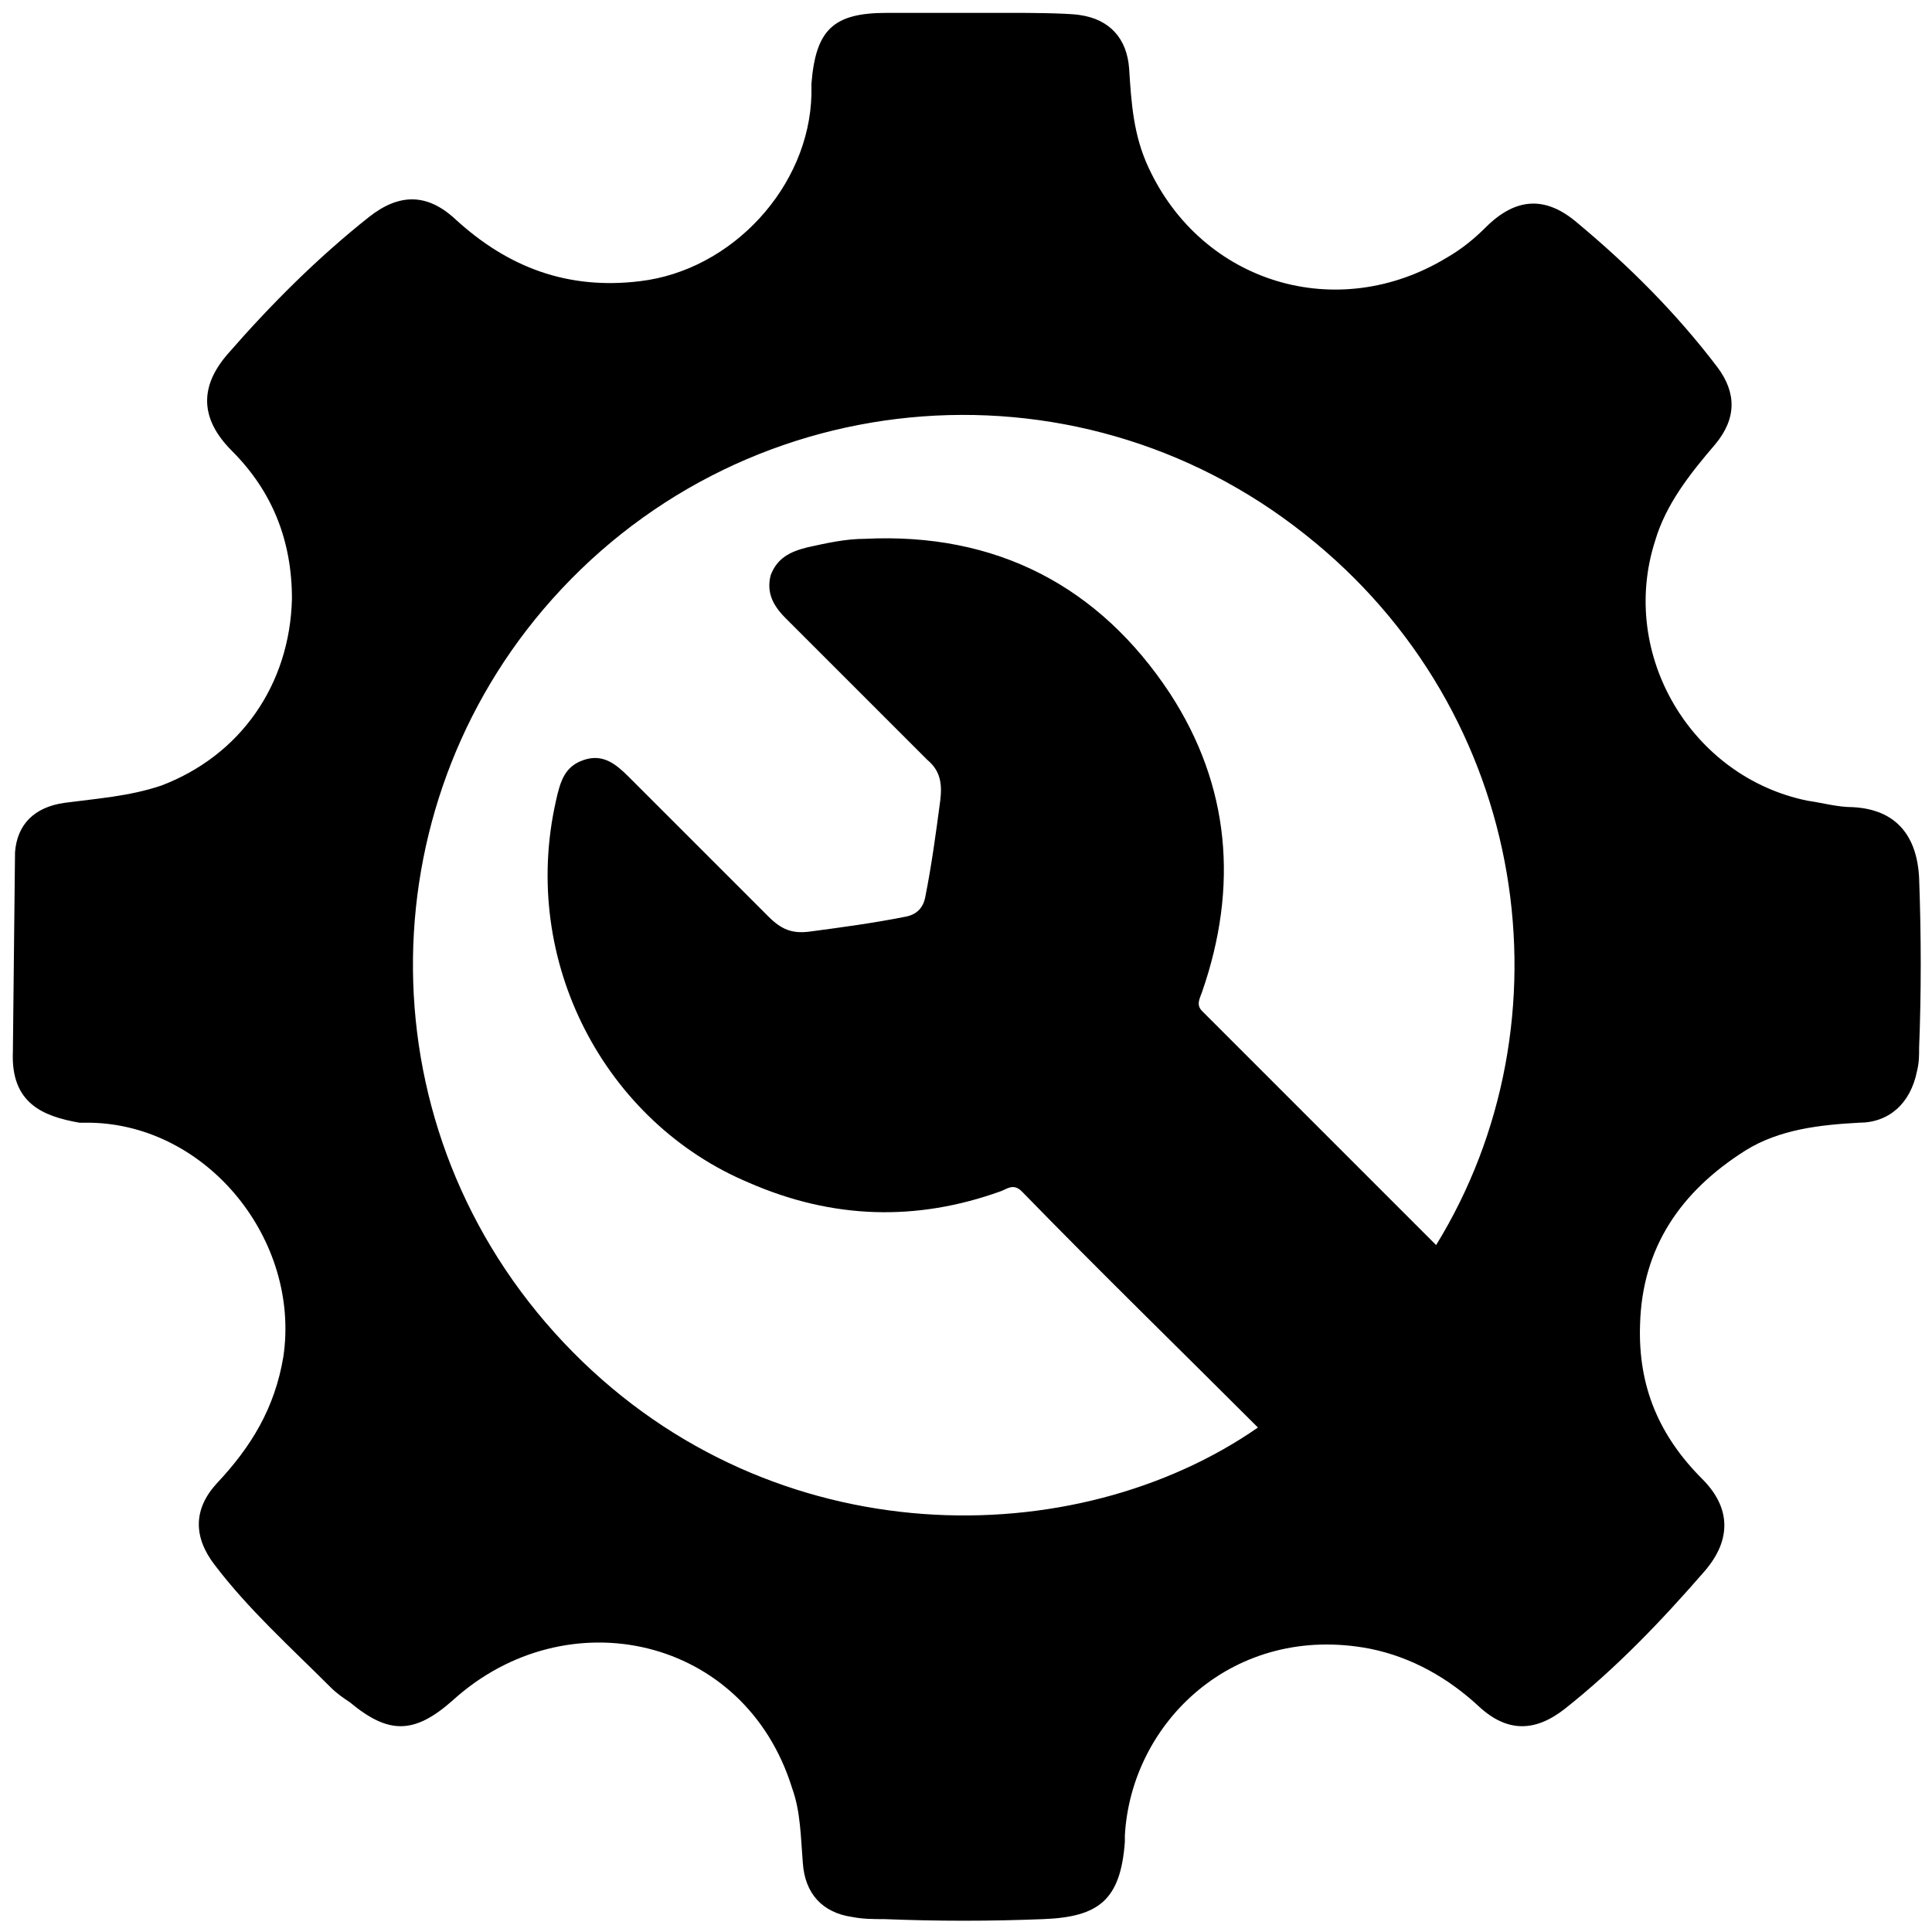
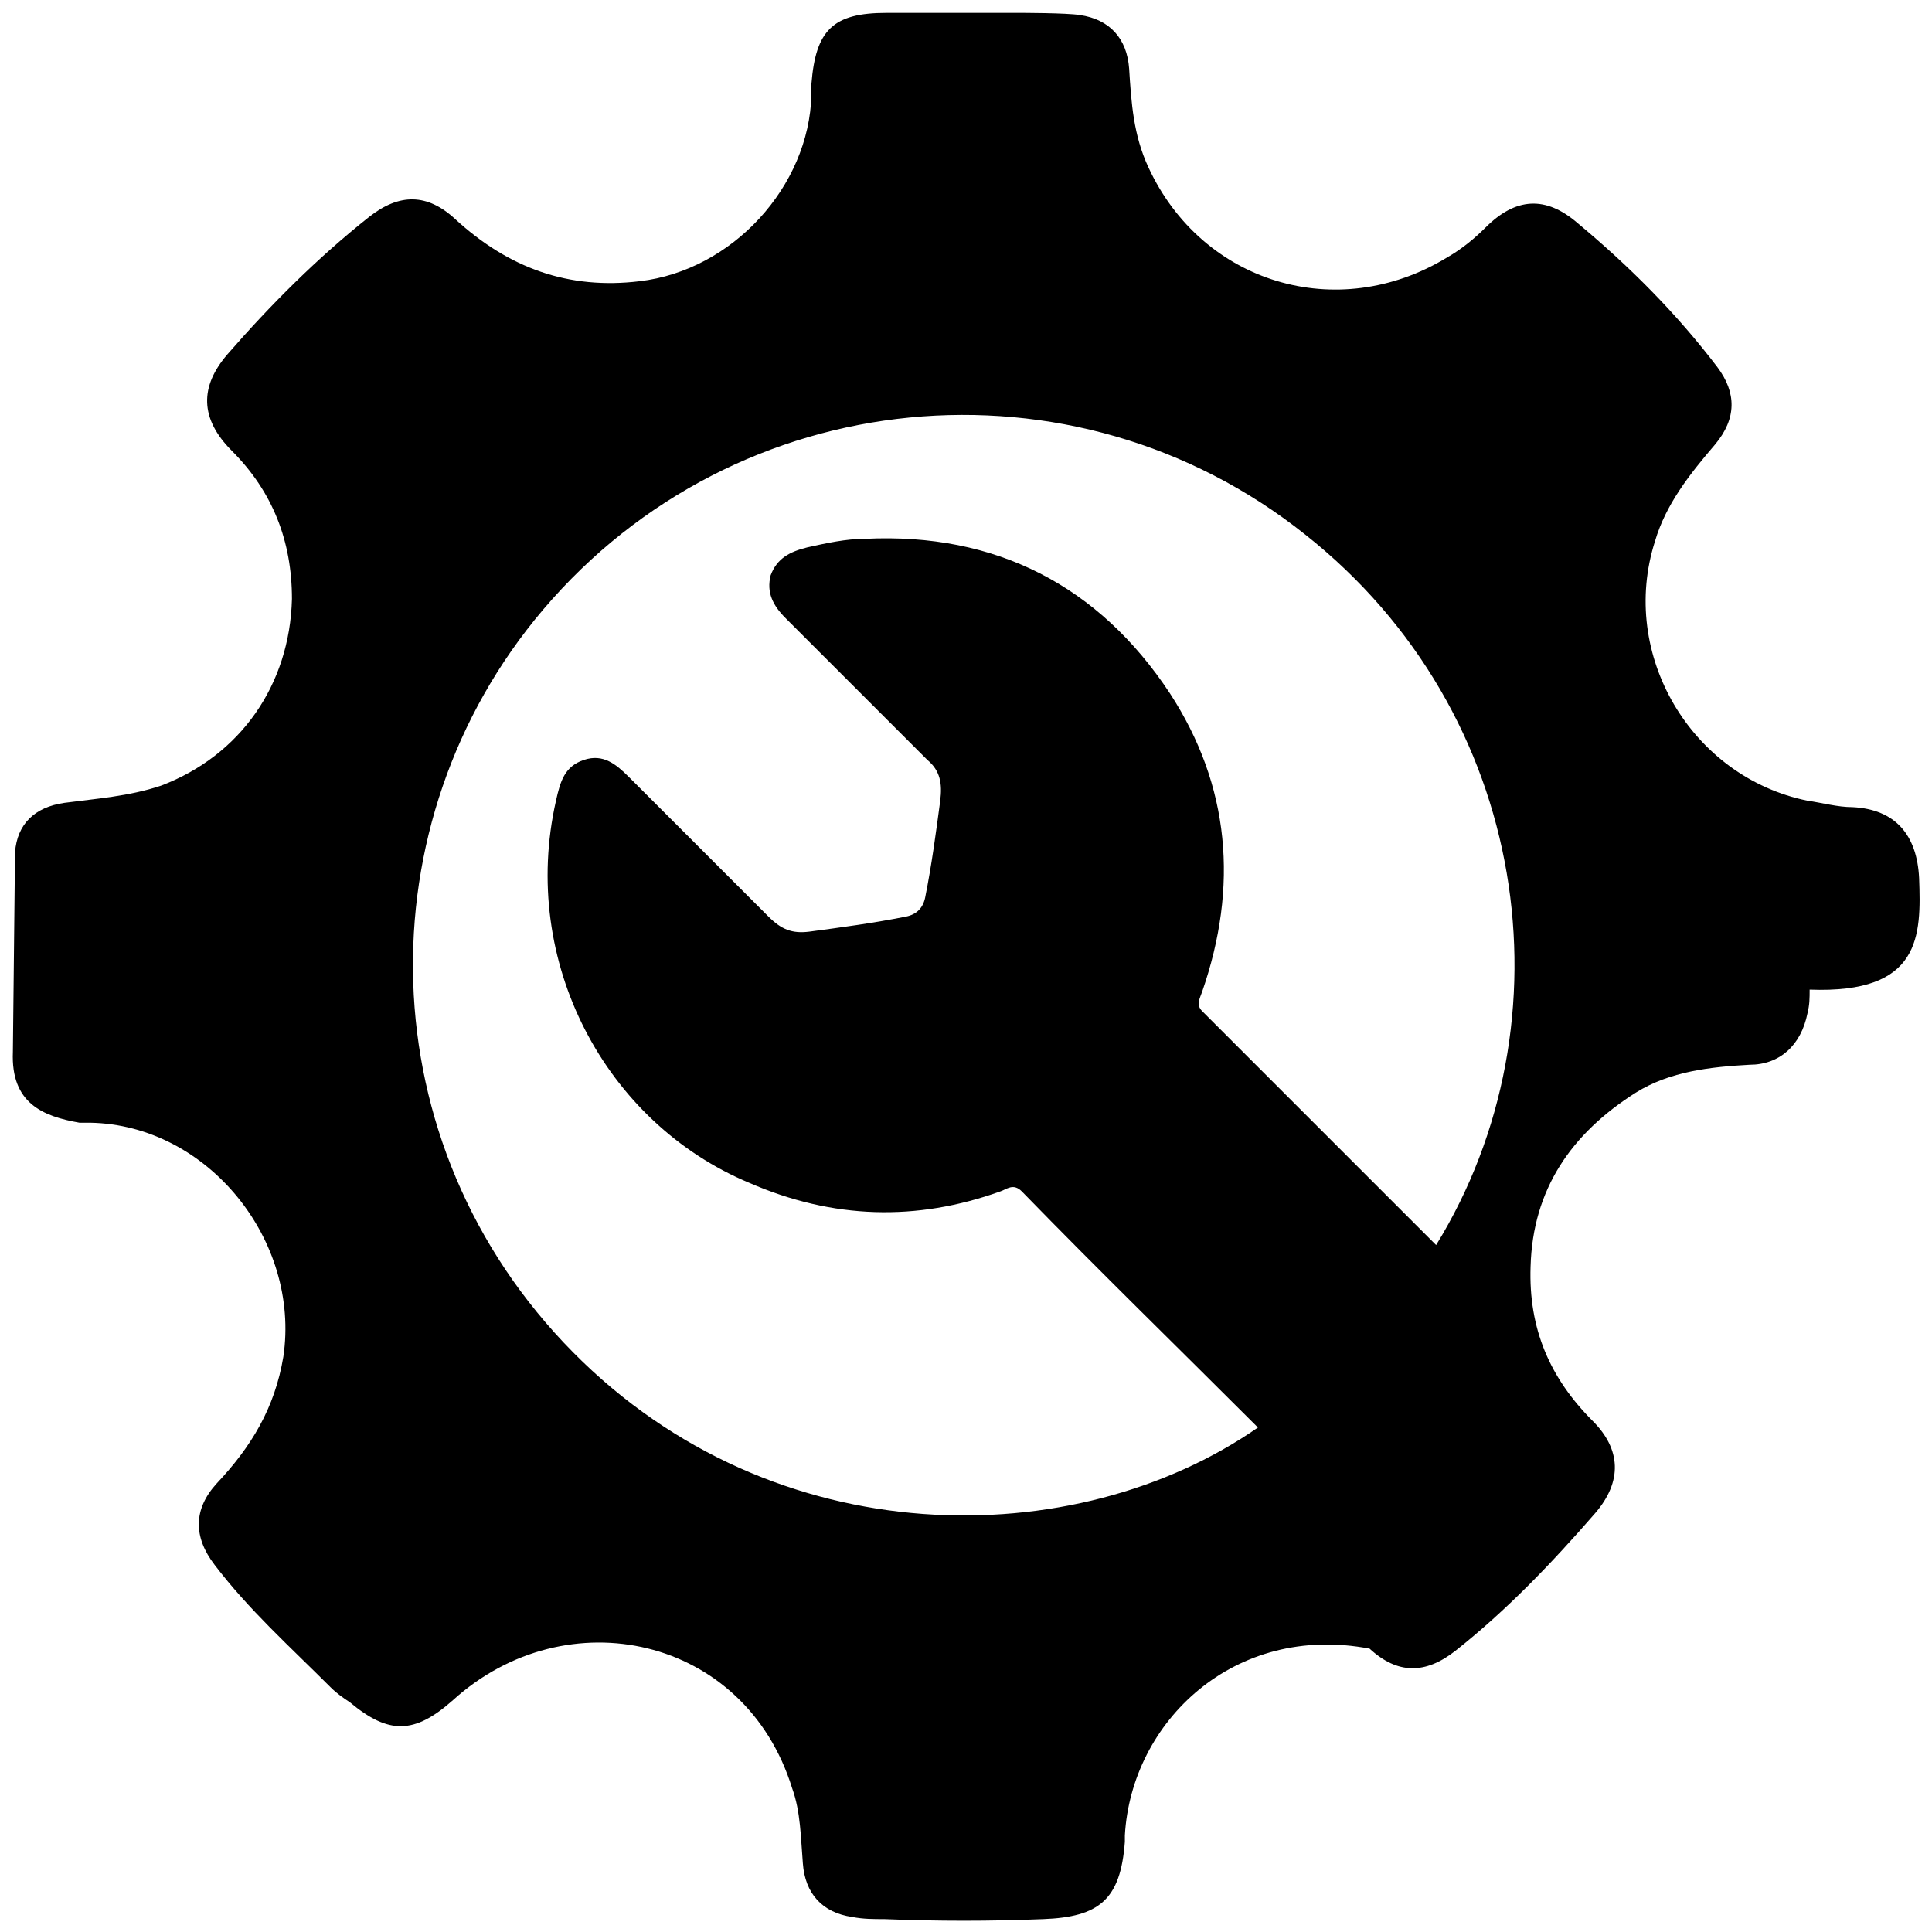
<svg xmlns="http://www.w3.org/2000/svg" version="1.1" id="Layer_1" x="0px" y="0px" viewBox="0 0 90 90" style="enable-background:new 0 0 90 90;" xml:space="preserve">
-   <path d="M89.4,40.9c-0.1-2-1.1-3.2-3.1-3.3c-0.7,0-1.4-0.2-2.1-0.3c-5.4-1.1-8.8-6.8-7.1-12.1c0.5-1.7,1.6-3.1,2.8-4.5  c1-1.2,1-2.4,0.1-3.6c-1.9-2.5-4.1-4.7-6.5-6.7c-1.5-1.3-2.9-1.2-4.3,0.2c-0.5,0.5-1.1,1-1.8,1.4c-5.1,3.1-11.4,1.2-13.9-4.2  c-0.7-1.5-0.8-3-0.9-4.6c-0.1-1.4-0.9-2.3-2.3-2.5c-0.6-0.1-2.8-0.1-2.8-0.1l-6.2,0c-2.5,0-3.3,0.8-3.5,3.3c0,0.2,0,0.3,0,0.5  c-0.1,4.3-3.7,8.2-8,8.7c-3.3,0.4-6.1-0.6-8.6-2.9c-1.3-1.2-2.6-1.2-4-0.1c-2.4,1.9-4.6,4.1-6.6,6.4c-1.3,1.5-1.3,3,0.2,4.5  c1.9,1.9,2.8,4.2,2.8,6.9c-0.1,4-2.4,7.3-6.1,8.7C6,37.1,4.5,37.2,3,37.4c-1.4,0.2-2.2,1-2.3,2.3l-0.1,9.3C0.5,51.4,2,52,3.7,52.3  c0.2,0,0.3,0,0.5,0c5.5,0.1,9.8,5.5,9,10.9c-0.4,2.4-1.5,4.2-3.1,5.9c-1.1,1.2-1.1,2.5-0.1,3.8c1.6,2.1,3.5,3.8,5.4,5.7  c0.3,0.3,0.6,0.5,0.9,0.7c1.8,1.5,3,1.5,4.8-0.1c5.3-4.8,13.6-3,15.8,4.1c0.4,1.1,0.4,2.3,0.5,3.5c0.1,1.4,0.9,2.3,2.3,2.5  c0.5,0.1,1,0.1,1.5,0.1c2.5,0.1,4.9,0.1,7.4,0c2.6-0.1,3.6-0.9,3.8-3.6c0-0.1,0-0.2,0-0.3c0.3-5.3,5.1-9.9,11.4-8.7  c2,0.4,3.7,1.4,5.1,2.7c1.3,1.2,2.6,1.2,4,0.1c2.4-1.9,4.5-4.1,6.5-6.4c1.3-1.5,1.2-3-0.1-4.3c-2-2-3-4.3-2.9-7.2  c0.1-3.6,1.9-6.2,4.9-8.1c1.6-1,3.5-1.2,5.3-1.3c1.4,0,2.4-0.9,2.7-2.4c0.1-0.4,0.1-0.7,0.1-1.1C89.5,46.3,89.5,43.6,89.4,40.9z   M66.9,58c-3.7-3.7-7.3-7.3-10.9-10.9c-0.3-0.3-0.1-0.6,0-0.9c1.7-4.9,1.3-9.6-1.5-13.9c-3.3-5-8.1-7.5-14.2-7.2  c-0.9,0-1.8,0.2-2.7,0.4c-0.8,0.2-1.4,0.5-1.7,1.3c-0.2,0.8,0.1,1.4,0.7,2c2.2,2.2,4.4,4.4,6.6,6.6c0.6,0.5,0.7,1.1,0.6,1.9  c-0.2,1.5-0.4,3-0.7,4.5c-0.1,0.5-0.4,0.8-0.9,0.9c-1.5,0.3-3,0.5-4.5,0.7c-0.8,0.1-1.3-0.1-1.9-0.7c-2.2-2.2-4.3-4.3-6.5-6.5  c-0.6-0.6-1.2-1.1-2.1-0.8c-0.9,0.3-1.1,1-1.3,1.9c-1.7,7.5,2.3,15,9,17.8c3.9,1.7,7.8,1.8,11.7,0.4c0.3-0.1,0.6-0.4,1,0  c3.6,3.7,7.3,7.3,11,11c-8.5,5.9-22.5,6-31.9-3.5c-9.6-9.7-9.8-24.7-1.4-34.6c9-10.6,24.7-12.1,35.5-3.5  C71.3,33.2,73.3,47.6,66.9,58z" />
+   <path d="M89.4,40.9c-0.1-2-1.1-3.2-3.1-3.3c-0.7,0-1.4-0.2-2.1-0.3c-5.4-1.1-8.8-6.8-7.1-12.1c0.5-1.7,1.6-3.1,2.8-4.5  c1-1.2,1-2.4,0.1-3.6c-1.9-2.5-4.1-4.7-6.5-6.7c-1.5-1.3-2.9-1.2-4.3,0.2c-0.5,0.5-1.1,1-1.8,1.4c-5.1,3.1-11.4,1.2-13.9-4.2  c-0.7-1.5-0.8-3-0.9-4.6c-0.1-1.4-0.9-2.3-2.3-2.5c-0.6-0.1-2.8-0.1-2.8-0.1l-6.2,0c-2.5,0-3.3,0.8-3.5,3.3c0,0.2,0,0.3,0,0.5  c-0.1,4.3-3.7,8.2-8,8.7c-3.3,0.4-6.1-0.6-8.6-2.9c-1.3-1.2-2.6-1.2-4-0.1c-2.4,1.9-4.6,4.1-6.6,6.4c-1.3,1.5-1.3,3,0.2,4.5  c1.9,1.9,2.8,4.2,2.8,6.9c-0.1,4-2.4,7.3-6.1,8.7C6,37.1,4.5,37.2,3,37.4c-1.4,0.2-2.2,1-2.3,2.3l-0.1,9.3C0.5,51.4,2,52,3.7,52.3  c0.2,0,0.3,0,0.5,0c5.5,0.1,9.8,5.5,9,10.9c-0.4,2.4-1.5,4.2-3.1,5.9c-1.1,1.2-1.1,2.5-0.1,3.8c1.6,2.1,3.5,3.8,5.4,5.7  c0.3,0.3,0.6,0.5,0.9,0.7c1.8,1.5,3,1.5,4.8-0.1c5.3-4.8,13.6-3,15.8,4.1c0.4,1.1,0.4,2.3,0.5,3.5c0.1,1.4,0.9,2.3,2.3,2.5  c0.5,0.1,1,0.1,1.5,0.1c2.5,0.1,4.9,0.1,7.4,0c2.6-0.1,3.6-0.9,3.8-3.6c0-0.1,0-0.2,0-0.3c0.3-5.3,5.1-9.9,11.4-8.7  c1.3,1.2,2.6,1.2,4,0.1c2.4-1.9,4.5-4.1,6.5-6.4c1.3-1.5,1.2-3-0.1-4.3c-2-2-3-4.3-2.9-7.2  c0.1-3.6,1.9-6.2,4.9-8.1c1.6-1,3.5-1.2,5.3-1.3c1.4,0,2.4-0.9,2.7-2.4c0.1-0.4,0.1-0.7,0.1-1.1C89.5,46.3,89.5,43.6,89.4,40.9z   M66.9,58c-3.7-3.7-7.3-7.3-10.9-10.9c-0.3-0.3-0.1-0.6,0-0.9c1.7-4.9,1.3-9.6-1.5-13.9c-3.3-5-8.1-7.5-14.2-7.2  c-0.9,0-1.8,0.2-2.7,0.4c-0.8,0.2-1.4,0.5-1.7,1.3c-0.2,0.8,0.1,1.4,0.7,2c2.2,2.2,4.4,4.4,6.6,6.6c0.6,0.5,0.7,1.1,0.6,1.9  c-0.2,1.5-0.4,3-0.7,4.5c-0.1,0.5-0.4,0.8-0.9,0.9c-1.5,0.3-3,0.5-4.5,0.7c-0.8,0.1-1.3-0.1-1.9-0.7c-2.2-2.2-4.3-4.3-6.5-6.5  c-0.6-0.6-1.2-1.1-2.1-0.8c-0.9,0.3-1.1,1-1.3,1.9c-1.7,7.5,2.3,15,9,17.8c3.9,1.7,7.8,1.8,11.7,0.4c0.3-0.1,0.6-0.4,1,0  c3.6,3.7,7.3,7.3,11,11c-8.5,5.9-22.5,6-31.9-3.5c-9.6-9.7-9.8-24.7-1.4-34.6c9-10.6,24.7-12.1,35.5-3.5  C71.3,33.2,73.3,47.6,66.9,58z" />
</svg>